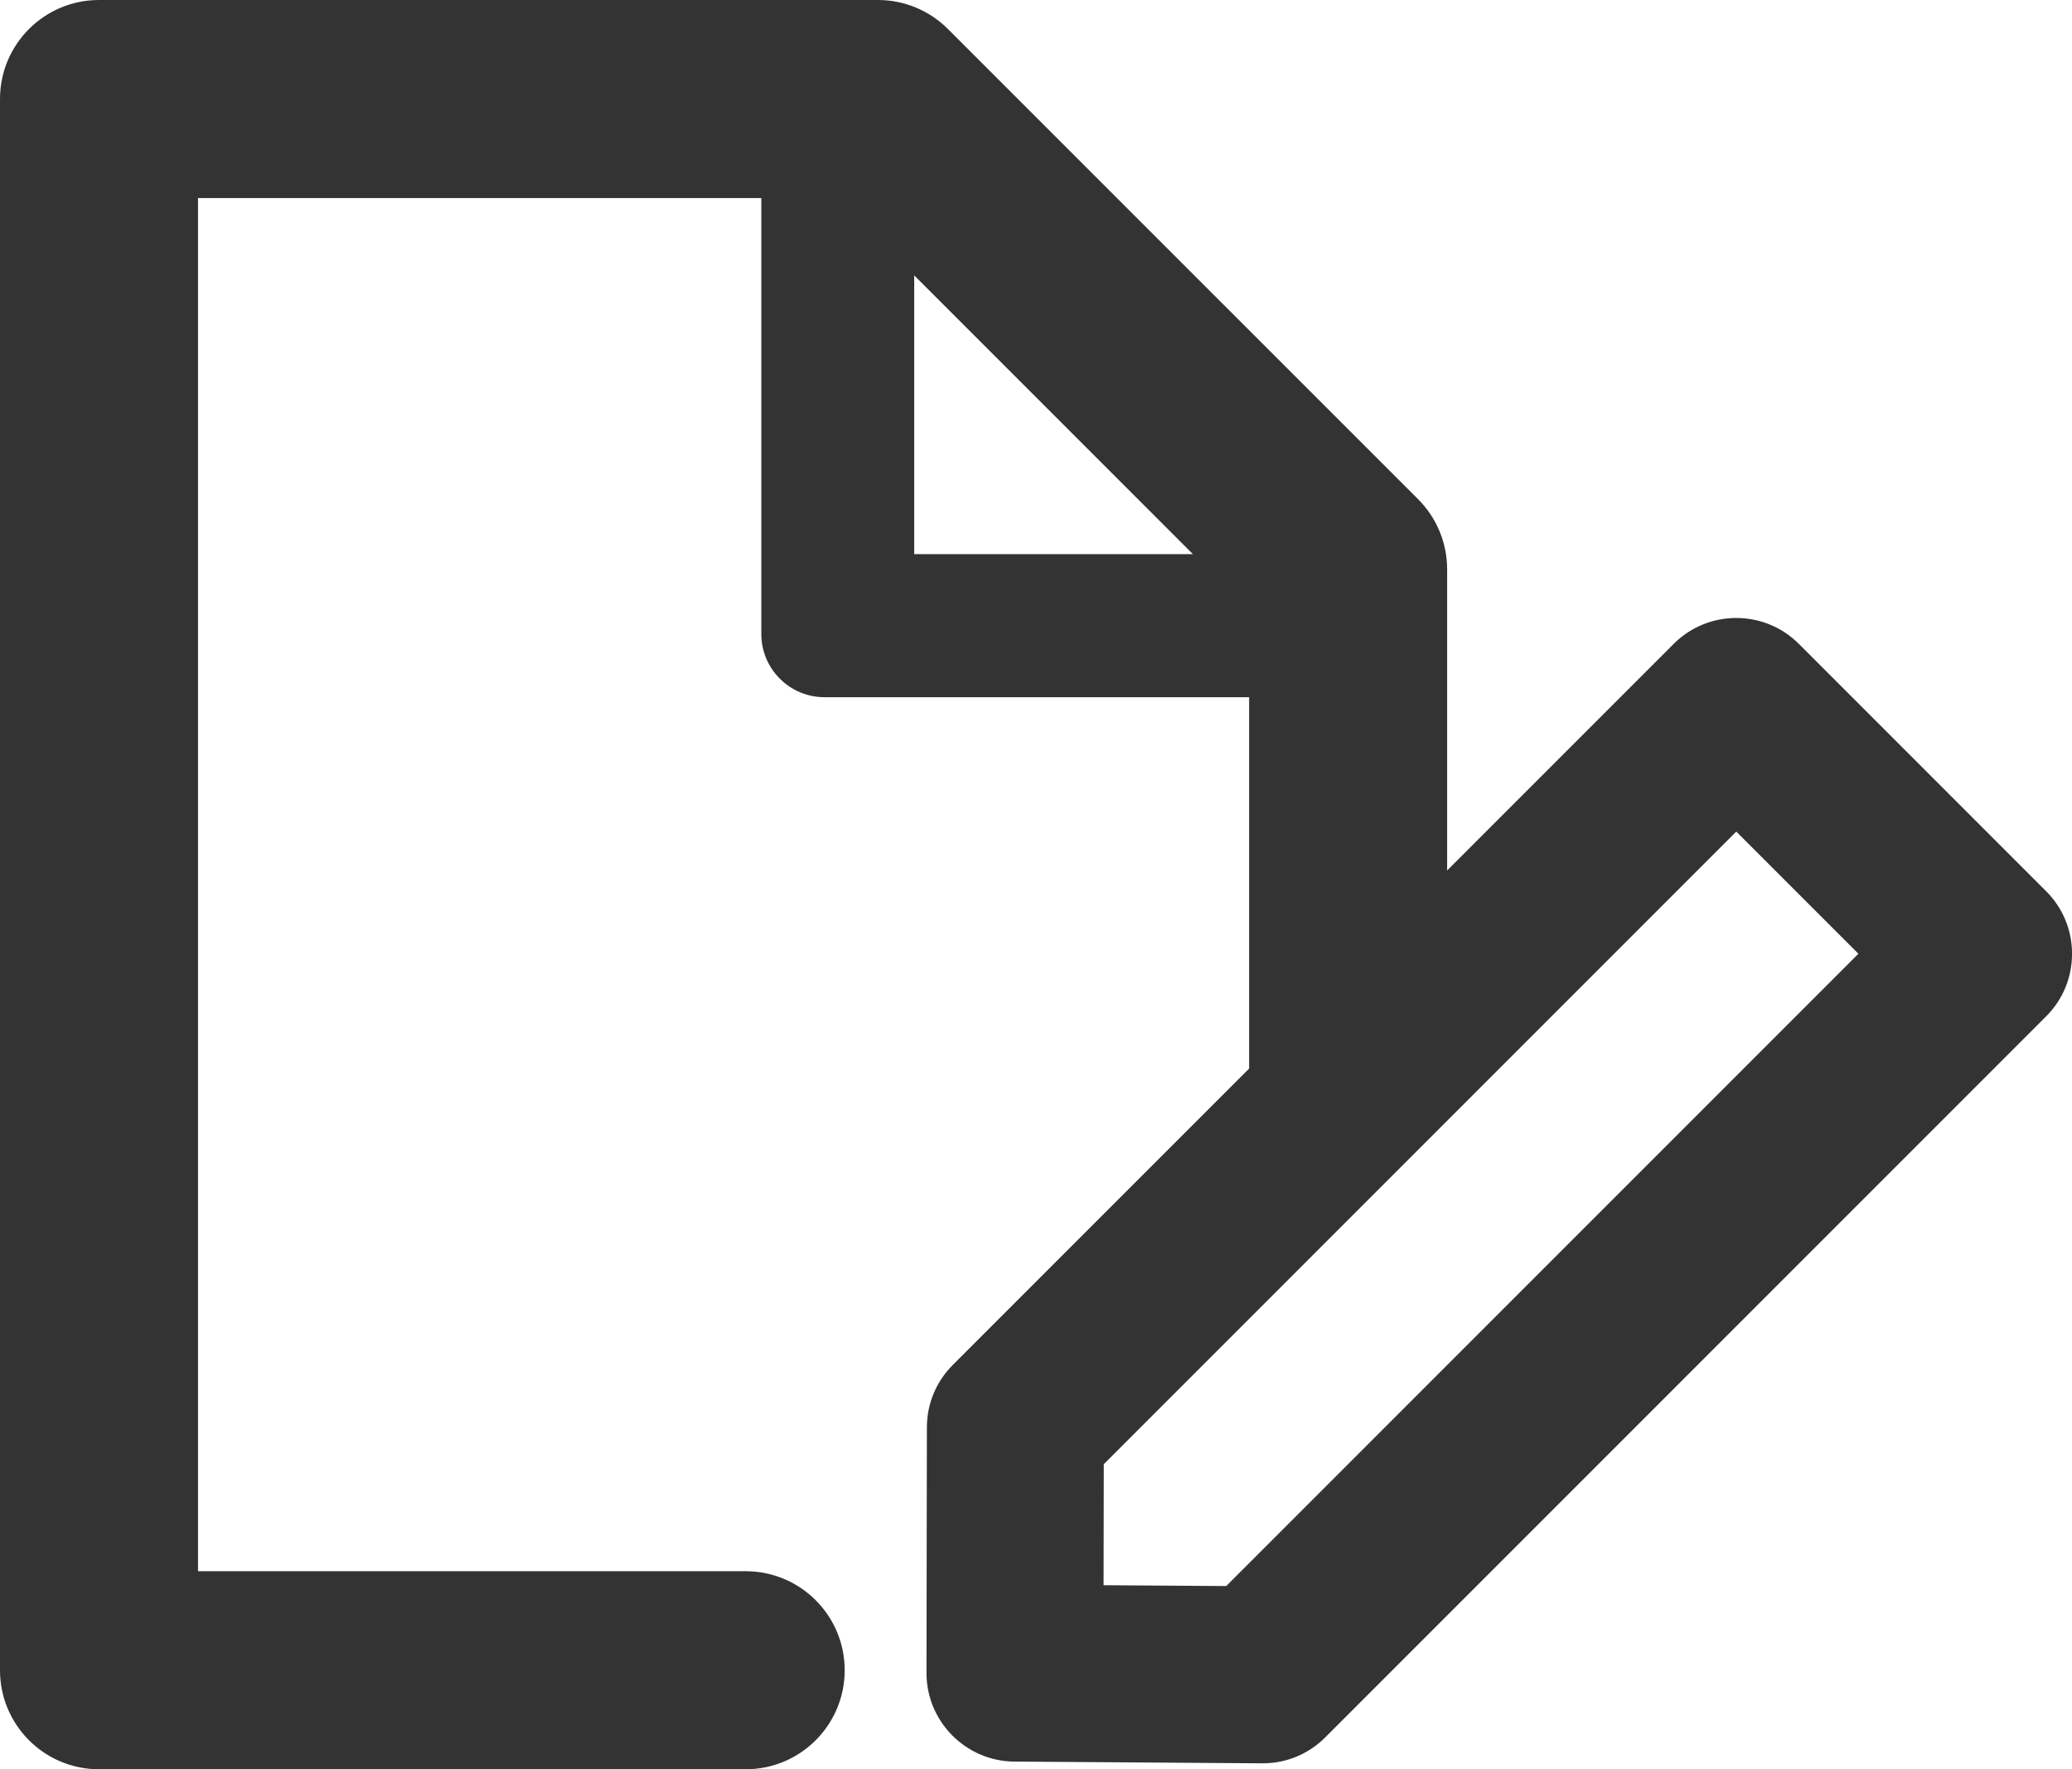
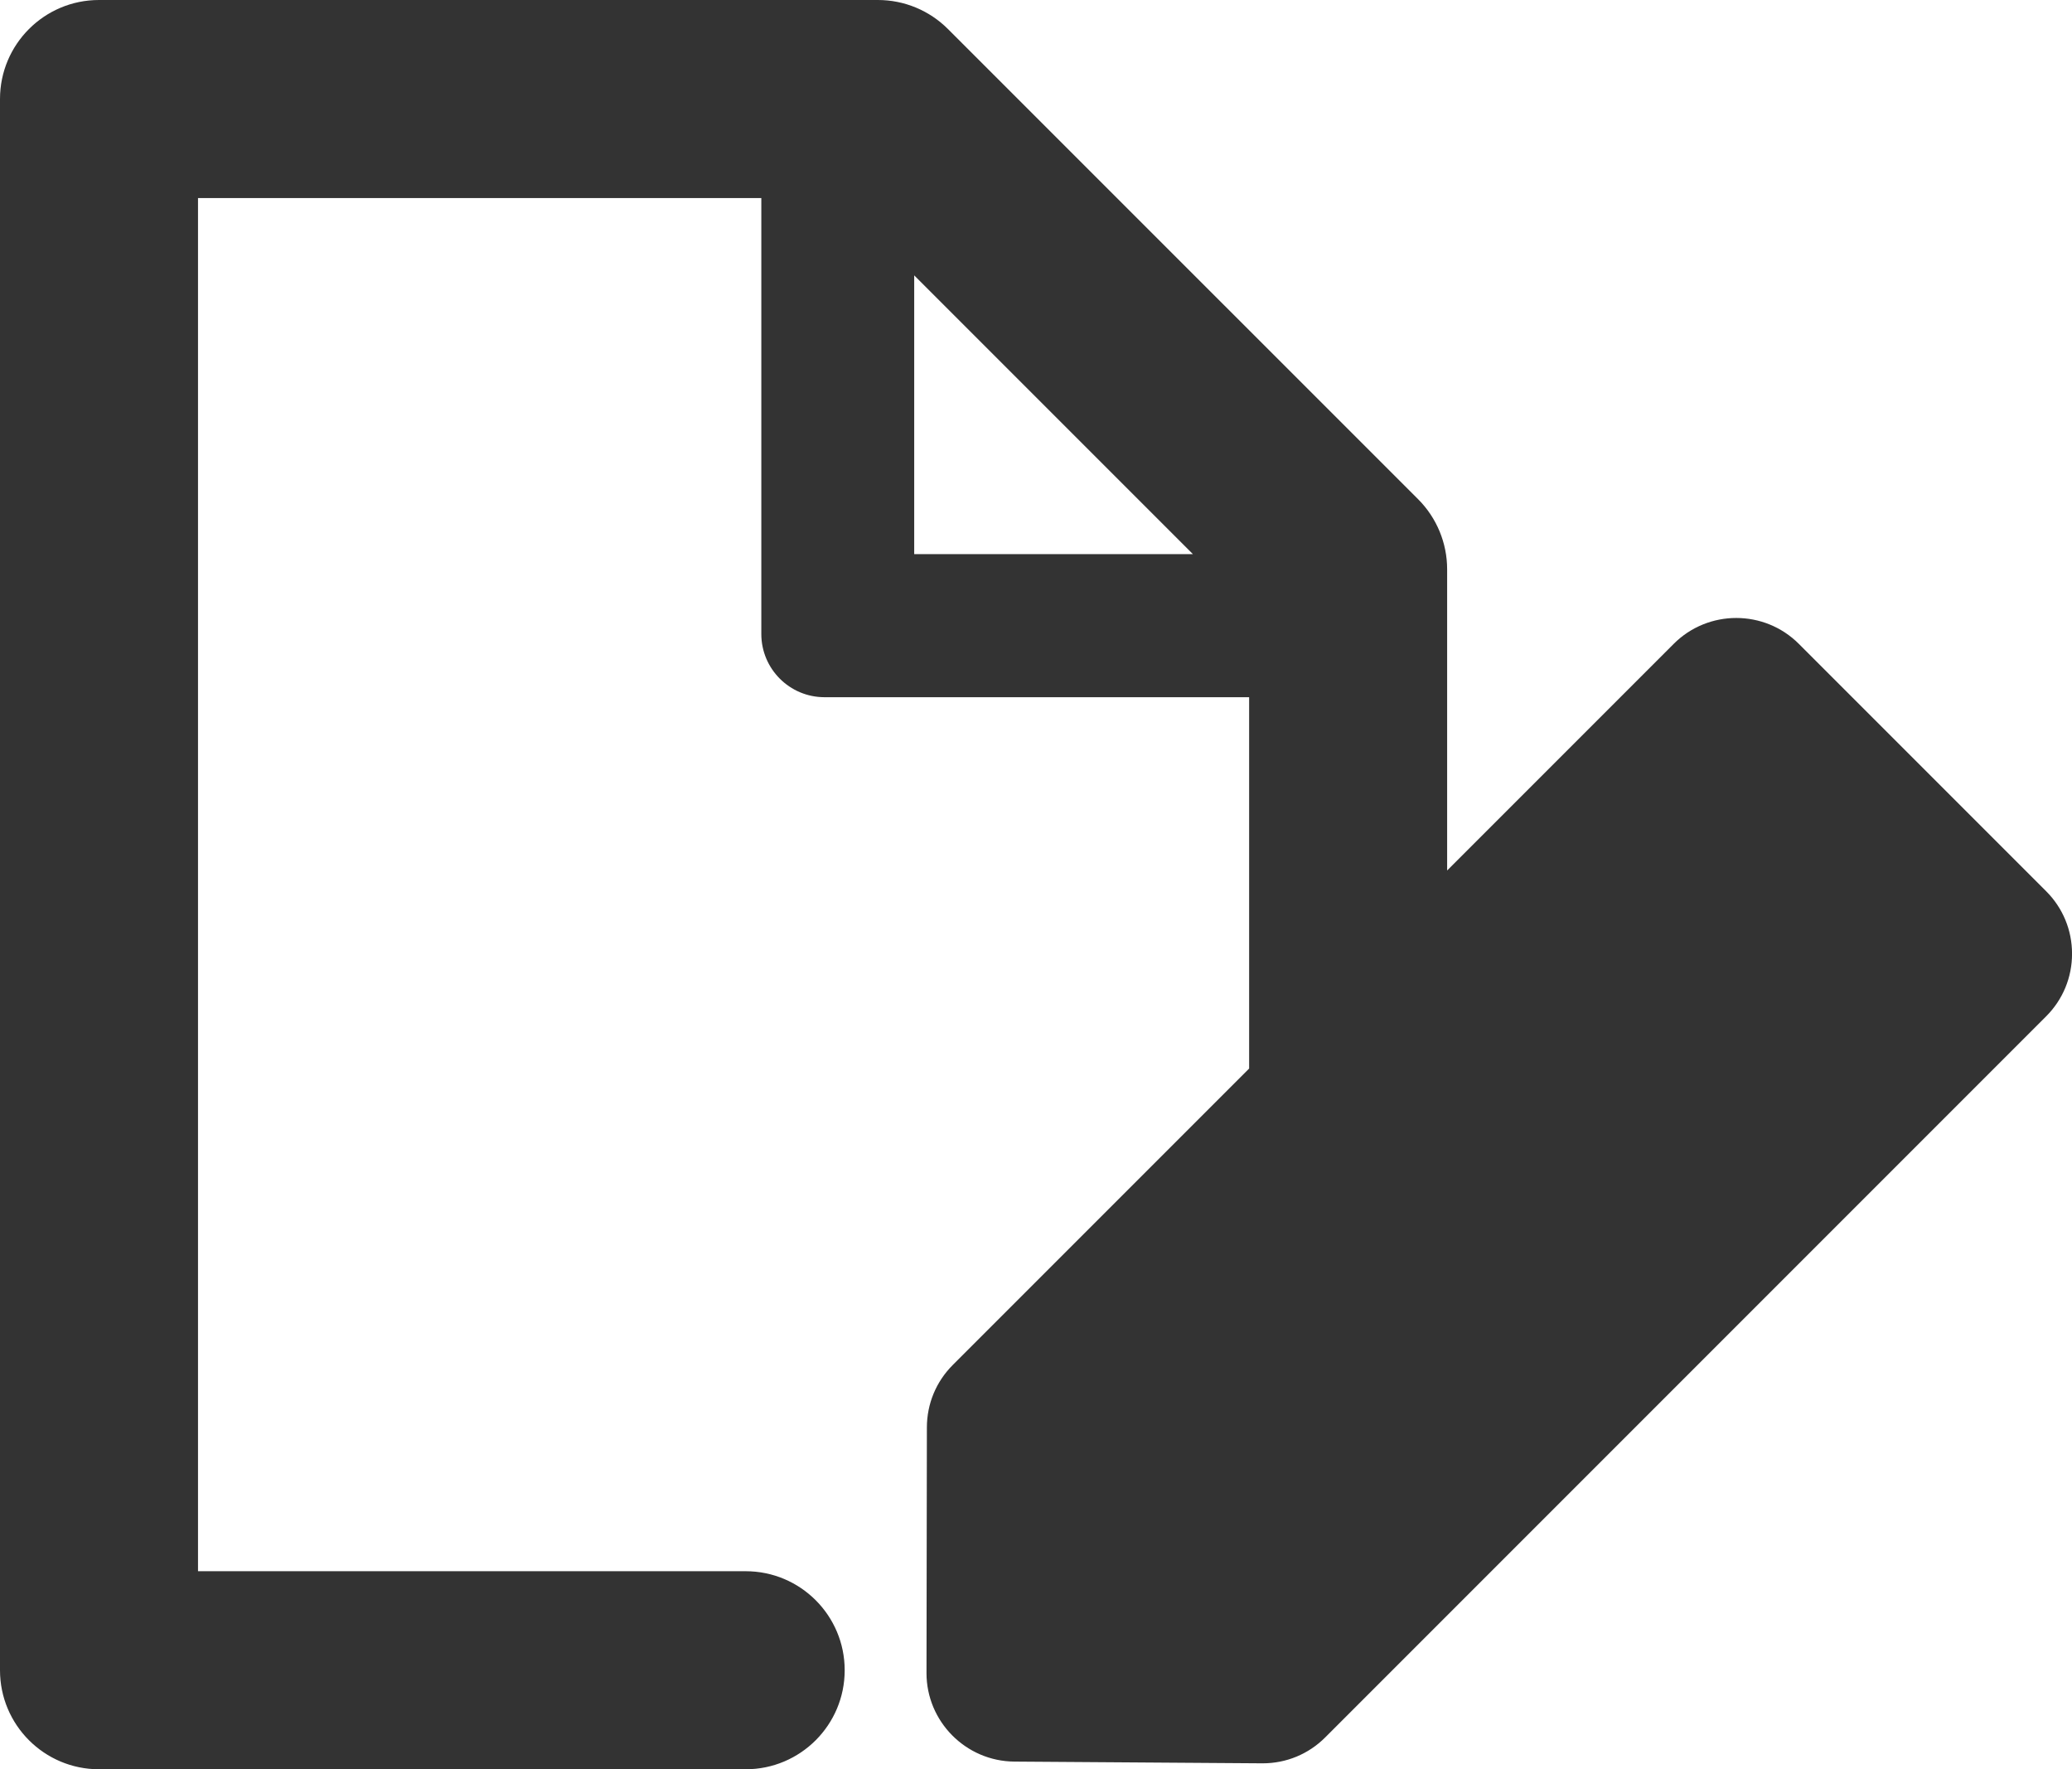
<svg xmlns="http://www.w3.org/2000/svg" id="_レイヤー_2" viewBox="0 0 491.82 419.88">
  <defs>
    <style>.cls-1{fill:#333;stroke-width:0px;}</style>
  </defs>
  <g id="_レイヤー_1-2">
-     <path class="cls-1" d="m485.67,211.49l-58.69-58.69c-8.19-8.19-21.51-8.19-29.7,0l-53.78,53.78v-71.48c0-6.23-2.48-12.21-6.88-16.62L225,6.88c-4.41-4.41-10.38-6.88-16.62-6.88H23.5C10.52,0,0,10.52,0,23.5v372.88c0,12.98,10.52,23.5,23.5,23.5h153.5c12.98,0,23.5-10.52,23.5-23.5s-10.52-23.5-23.5-23.5H47V47h133.71v103.46c0,8.28,6.72,15,15,15h100.79v88.04s0,.06,0,.09l-70.34,70.34c-3.96,3.96-6.14,9.22-6.15,14.82l-.09,58.28c-.02,11.52,9.34,20.95,20.86,21.03l58.83.41h.1c5.61,0,10.88-2.18,14.85-6.15l171.12-171.12c3.97-3.97,6.15-9.24,6.15-14.85s-2.18-10.88-6.15-14.85Zm-268.67-79.99v-66.15l66.15,66.15h-66.15Zm224.12,94.84l-150.06,150.06-29.11-.2.05-28.72,150.13-150.13,28.99,28.99Z" />
+     <path class="cls-1" d="m485.67,211.49l-58.69-58.69c-8.19-8.19-21.51-8.19-29.7,0l-53.78,53.78v-71.48c0-6.23-2.48-12.21-6.88-16.62L225,6.88c-4.41-4.41-10.38-6.88-16.62-6.88H23.5C10.52,0,0,10.52,0,23.5v372.88c0,12.98,10.52,23.5,23.5,23.5h153.5c12.98,0,23.5-10.52,23.5-23.5s-10.52-23.5-23.5-23.5H47V47h133.71v103.46c0,8.28,6.72,15,15,15h100.79v88.04s0,.06,0,.09l-70.34,70.34c-3.96,3.96-6.14,9.22-6.15,14.82l-.09,58.28c-.02,11.52,9.34,20.95,20.86,21.03l58.83.41h.1c5.61,0,10.88-2.18,14.85-6.15l171.12-171.12c3.97-3.97,6.15-9.24,6.15-14.85s-2.18-10.88-6.15-14.85Zm-268.67-79.99v-66.15l66.15,66.15h-66.15Zm224.12,94.84Z" />
  </g>
</svg>